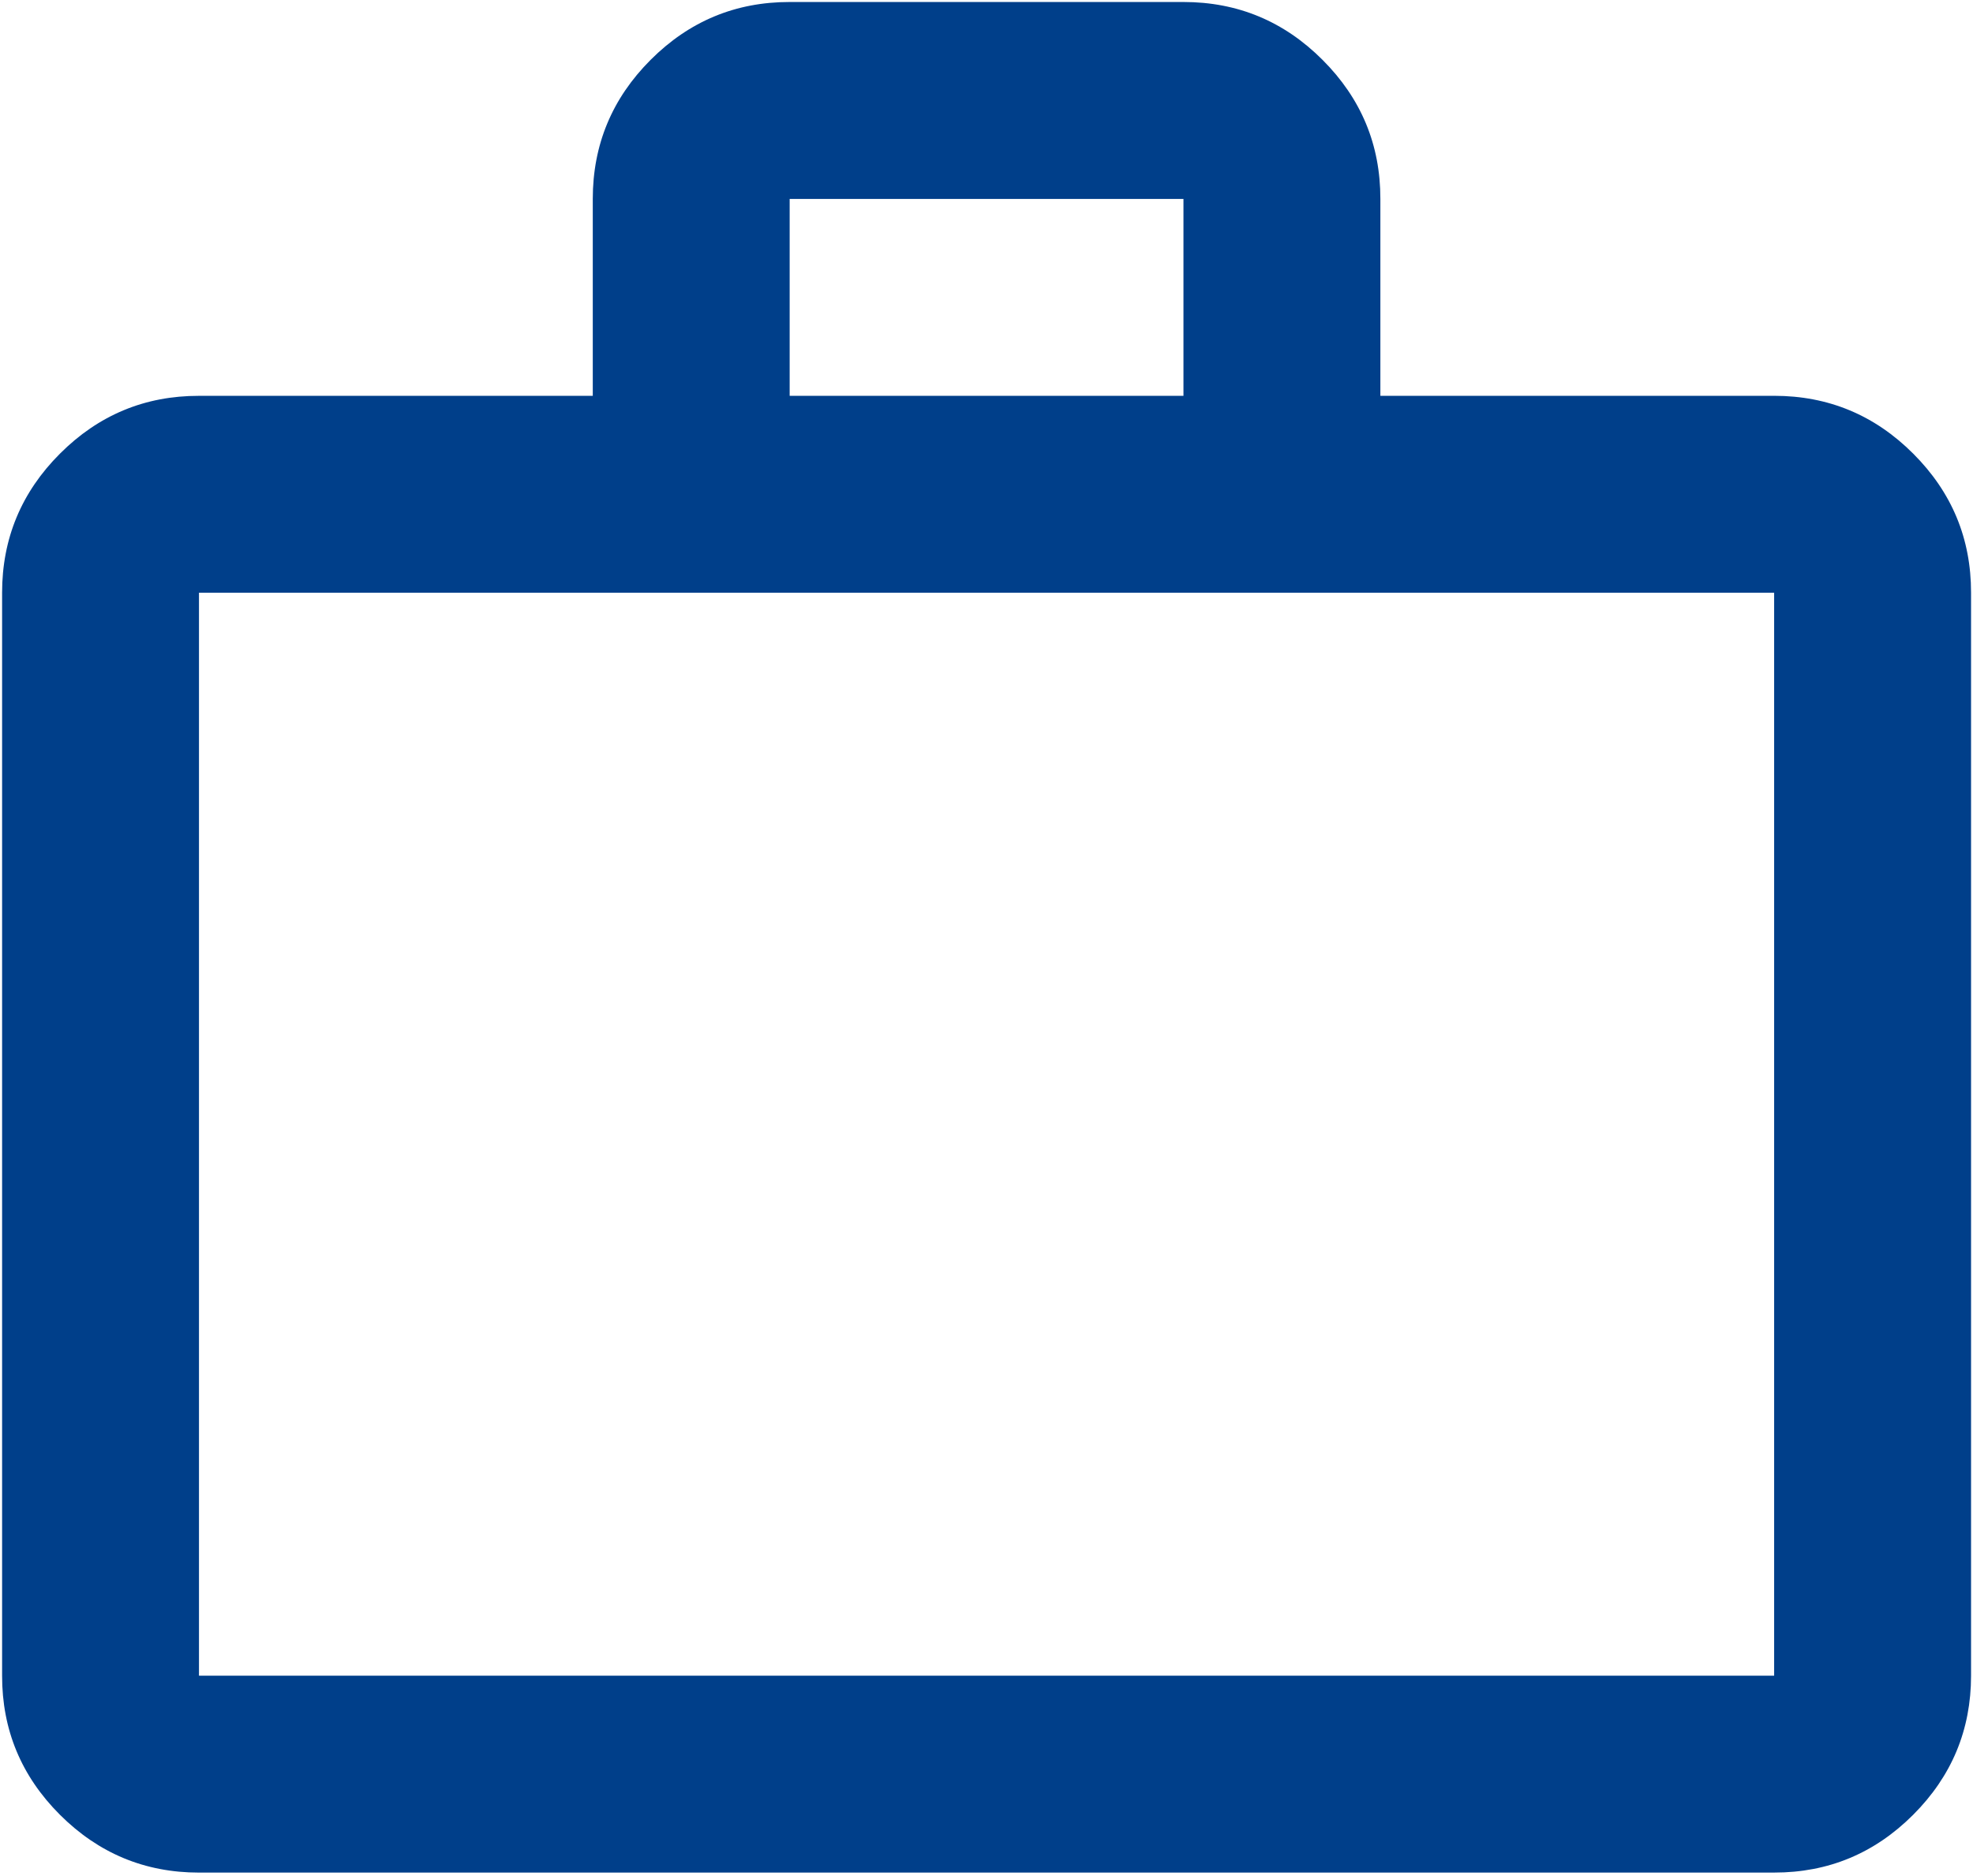
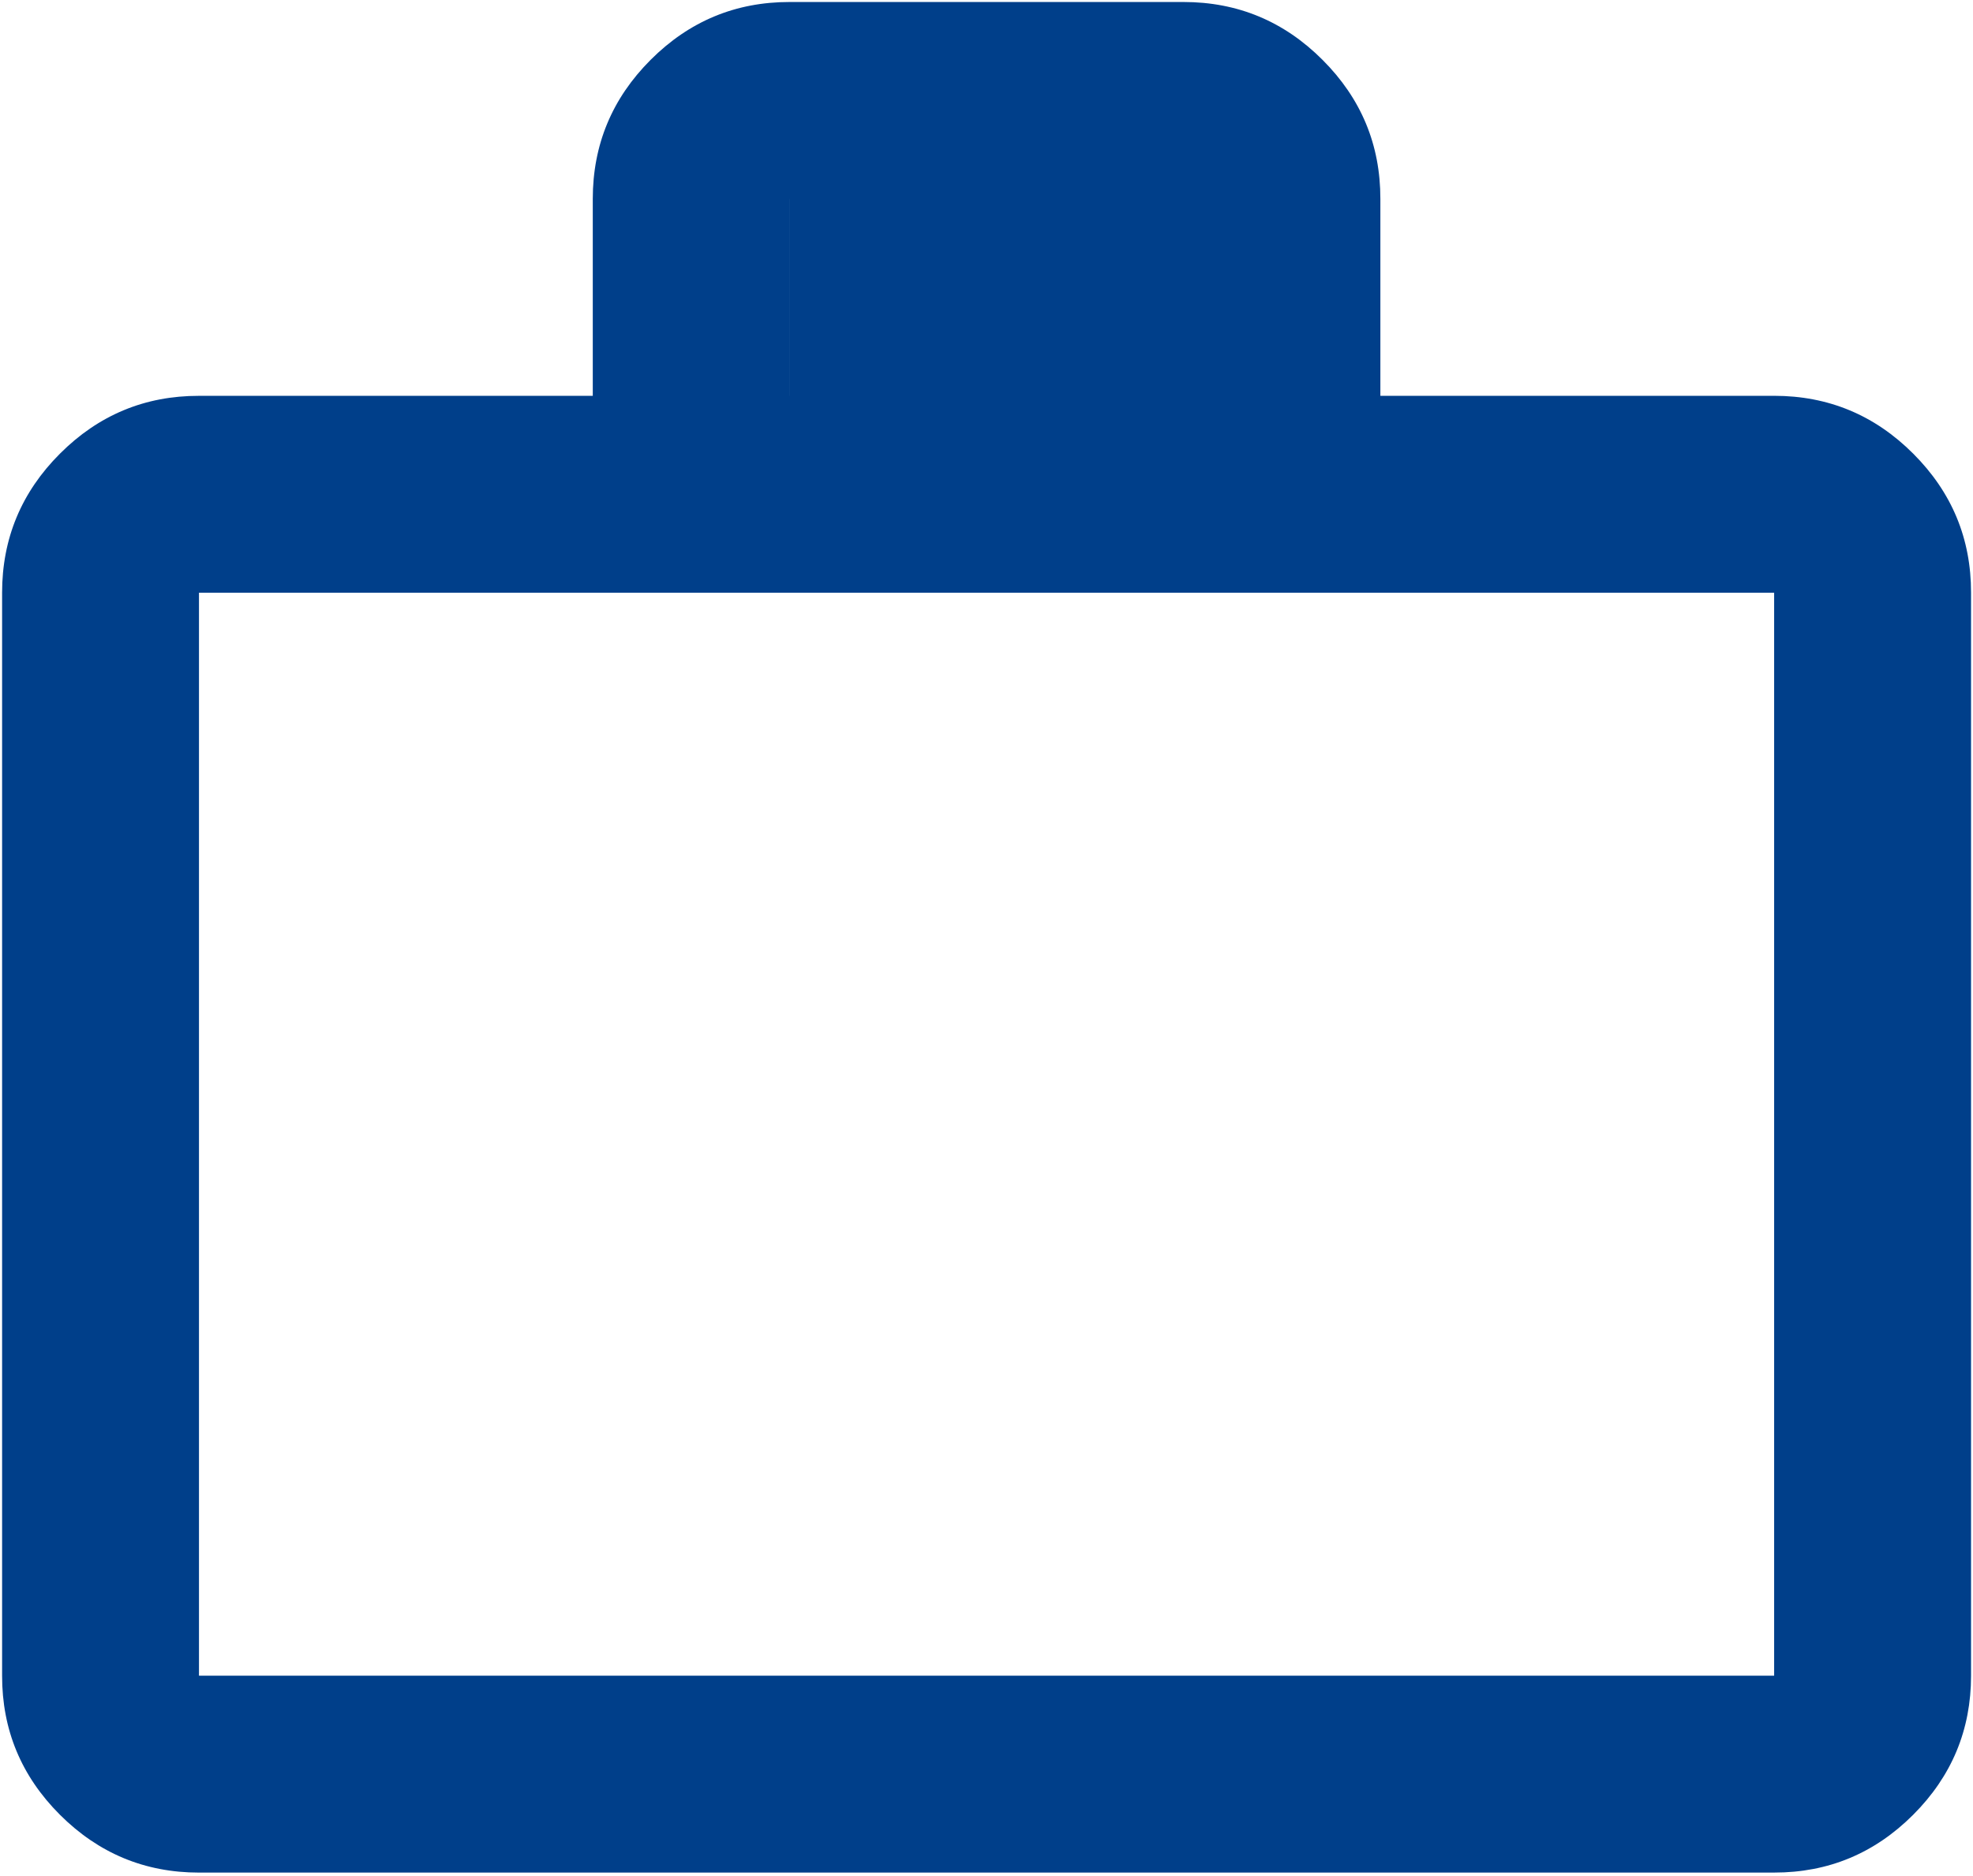
<svg xmlns="http://www.w3.org/2000/svg" width="81" height="77" fill="none">
-   <path d="M8.17 76.875c-2.224 0-4.127-.793-5.712-2.377C.874 72.914.083 71.012.086 68.791V24.333c0-2.223.792-4.127 2.376-5.71 1.585-1.585 3.487-2.376 5.707-2.373h16.167V8.166c0-2.223.792-4.126 2.376-5.71C28.297.87 30.2.08 32.42.082h16.167c2.223 0 4.127.792 5.71 2.377 1.585 1.584 2.376 3.486 2.373 5.706v8.084h16.167c2.223 0 4.127.792 5.71 2.376 1.585 1.584 2.376 3.487 2.373 5.707V68.79c0 2.223-.792 4.127-2.376 5.711-1.585 1.585-3.487 2.375-5.707 2.373H8.169zm0-8.084h64.666V24.333H8.169v44.458zM32.42 16.25h16.166V8.166H32.419v8.084z" fill="#003F8A" />
+   <path d="M8.17 76.875c-2.224 0-4.127-.793-5.712-2.377C.874 72.914.083 71.012.086 68.791V24.333c0-2.223.792-4.127 2.376-5.71 1.585-1.585 3.487-2.376 5.707-2.373h16.167V8.166c0-2.223.792-4.126 2.376-5.71C28.297.87 30.2.08 32.42.082h16.167c2.223 0 4.127.792 5.71 2.377 1.585 1.584 2.376 3.486 2.373 5.706v8.084h16.167c2.223 0 4.127.792 5.71 2.376 1.585 1.584 2.376 3.487 2.373 5.707V68.79c0 2.223-.792 4.127-2.376 5.711-1.585 1.585-3.487 2.375-5.707 2.373H8.169zm0-8.084h64.666V24.333H8.169v44.458zM32.42 16.25V8.166H32.419v8.084z" fill="#003F8A" />
</svg>